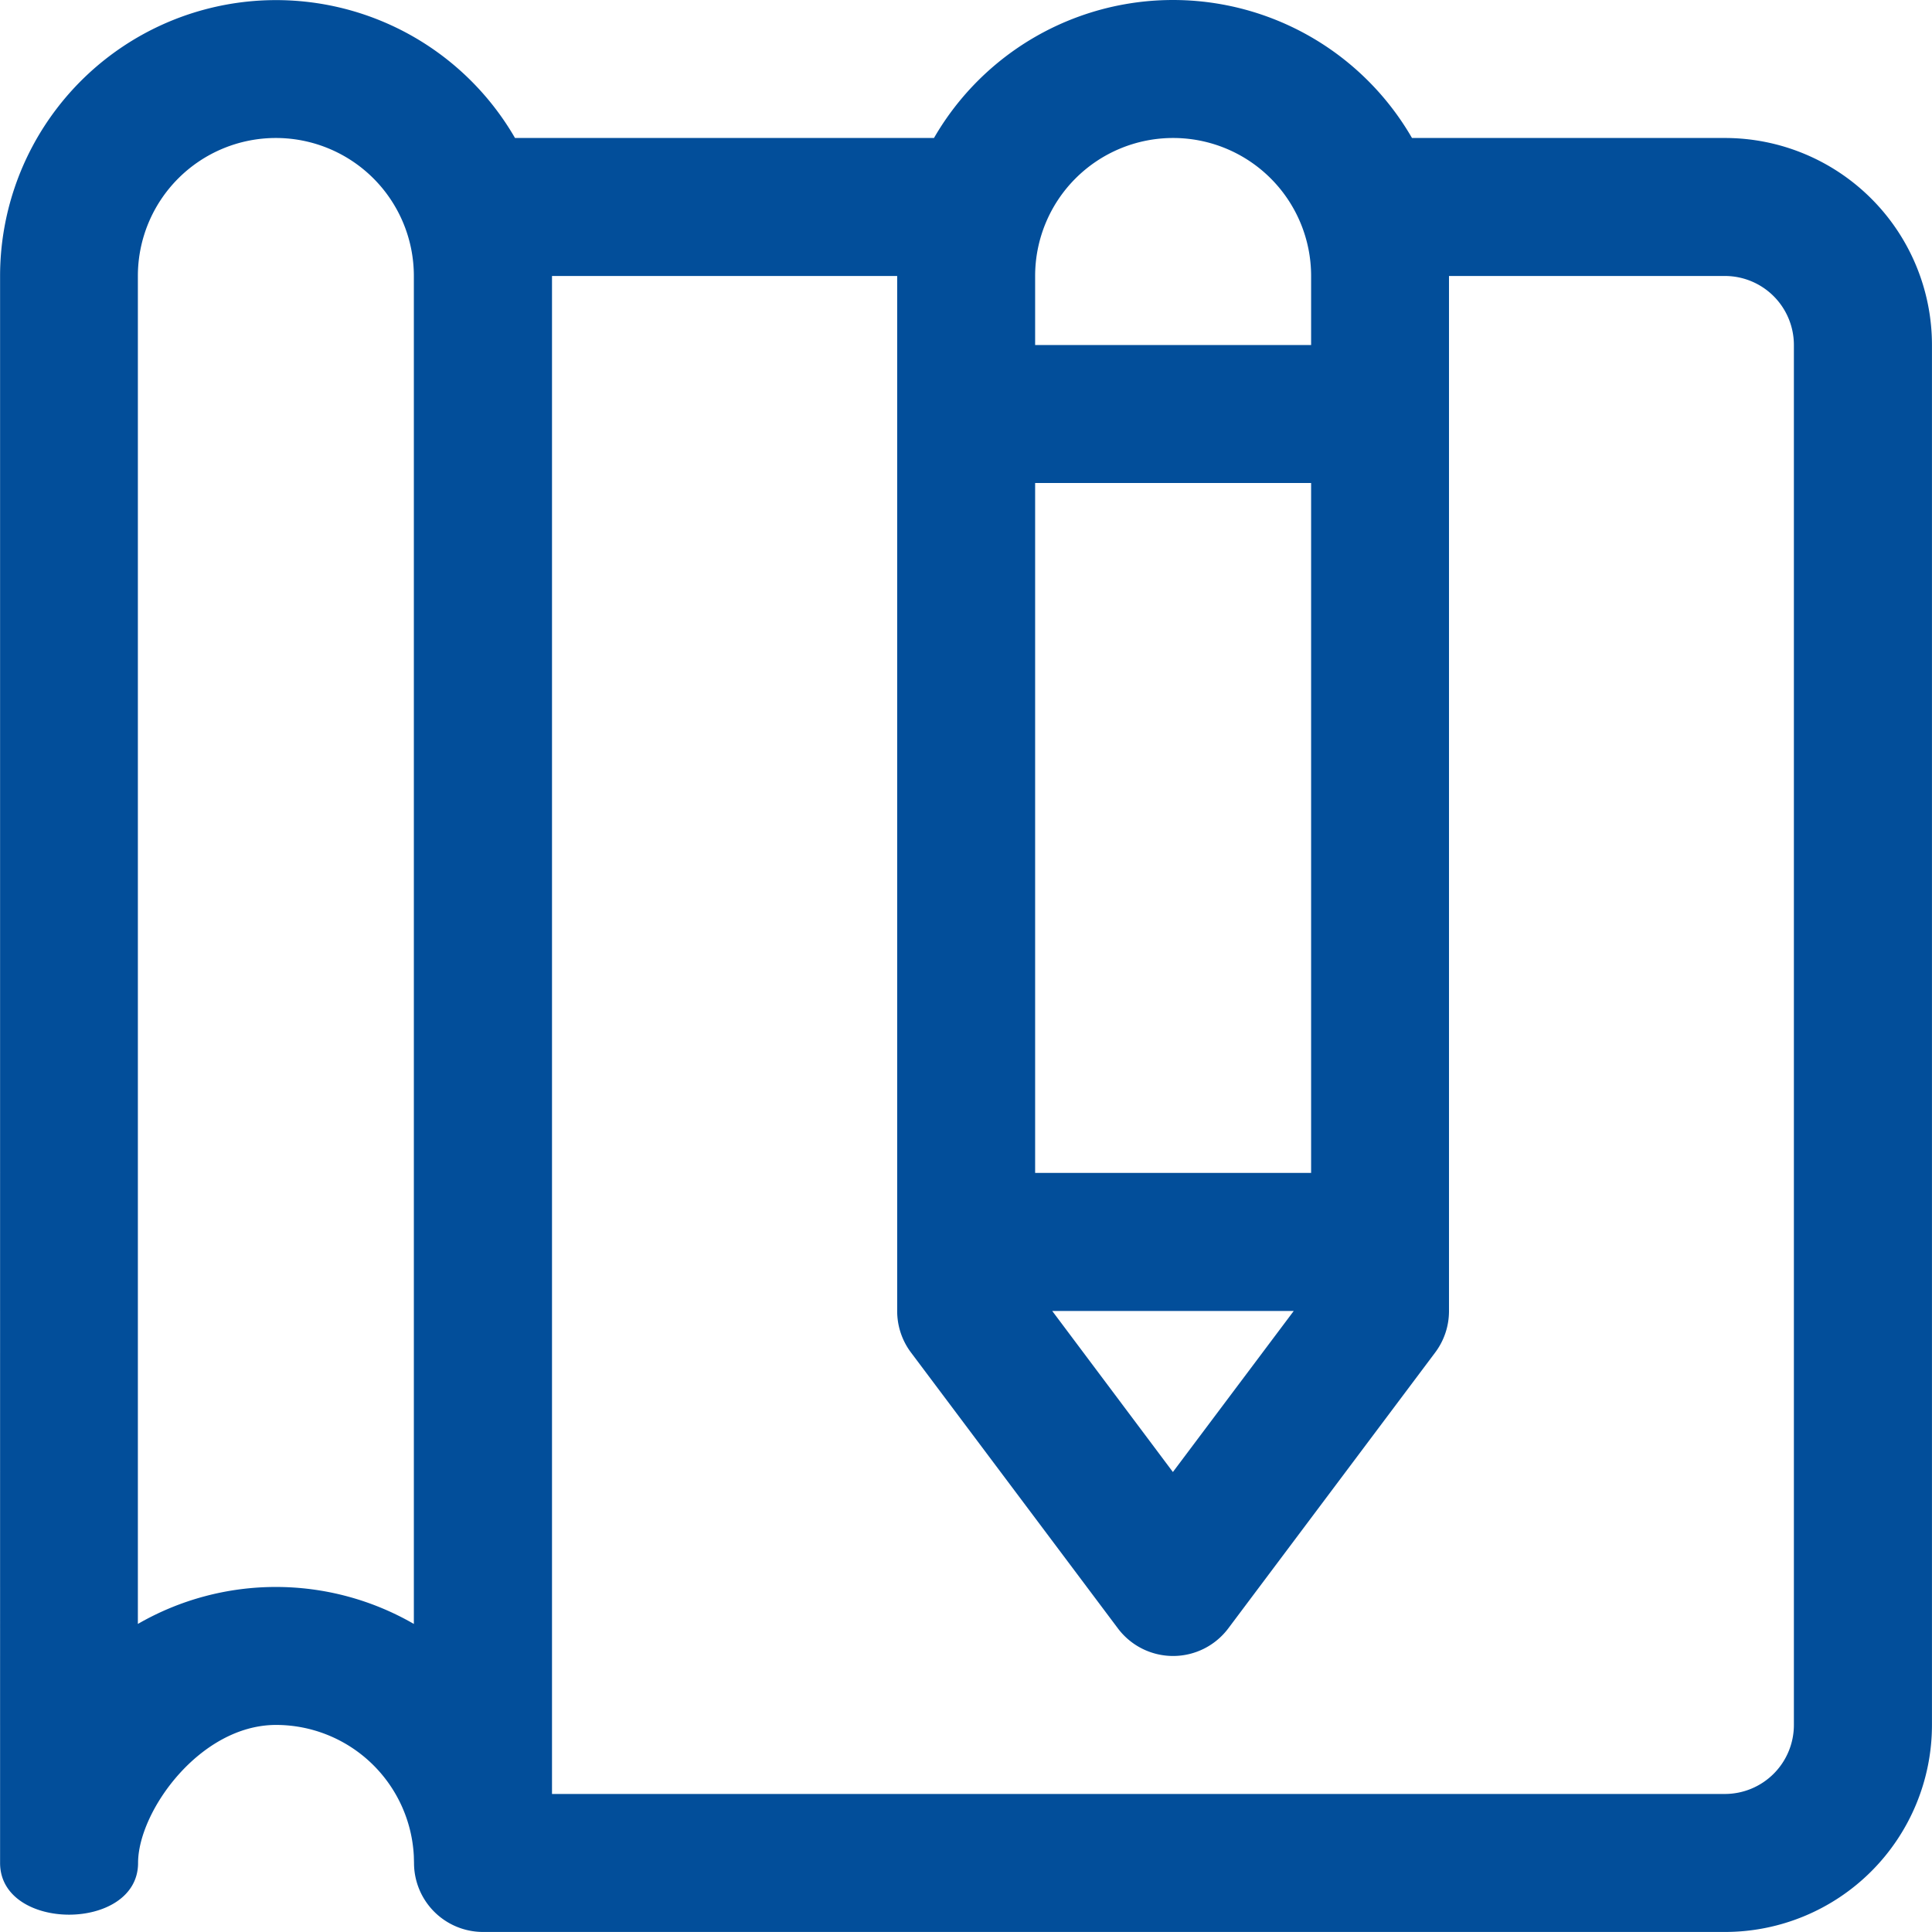
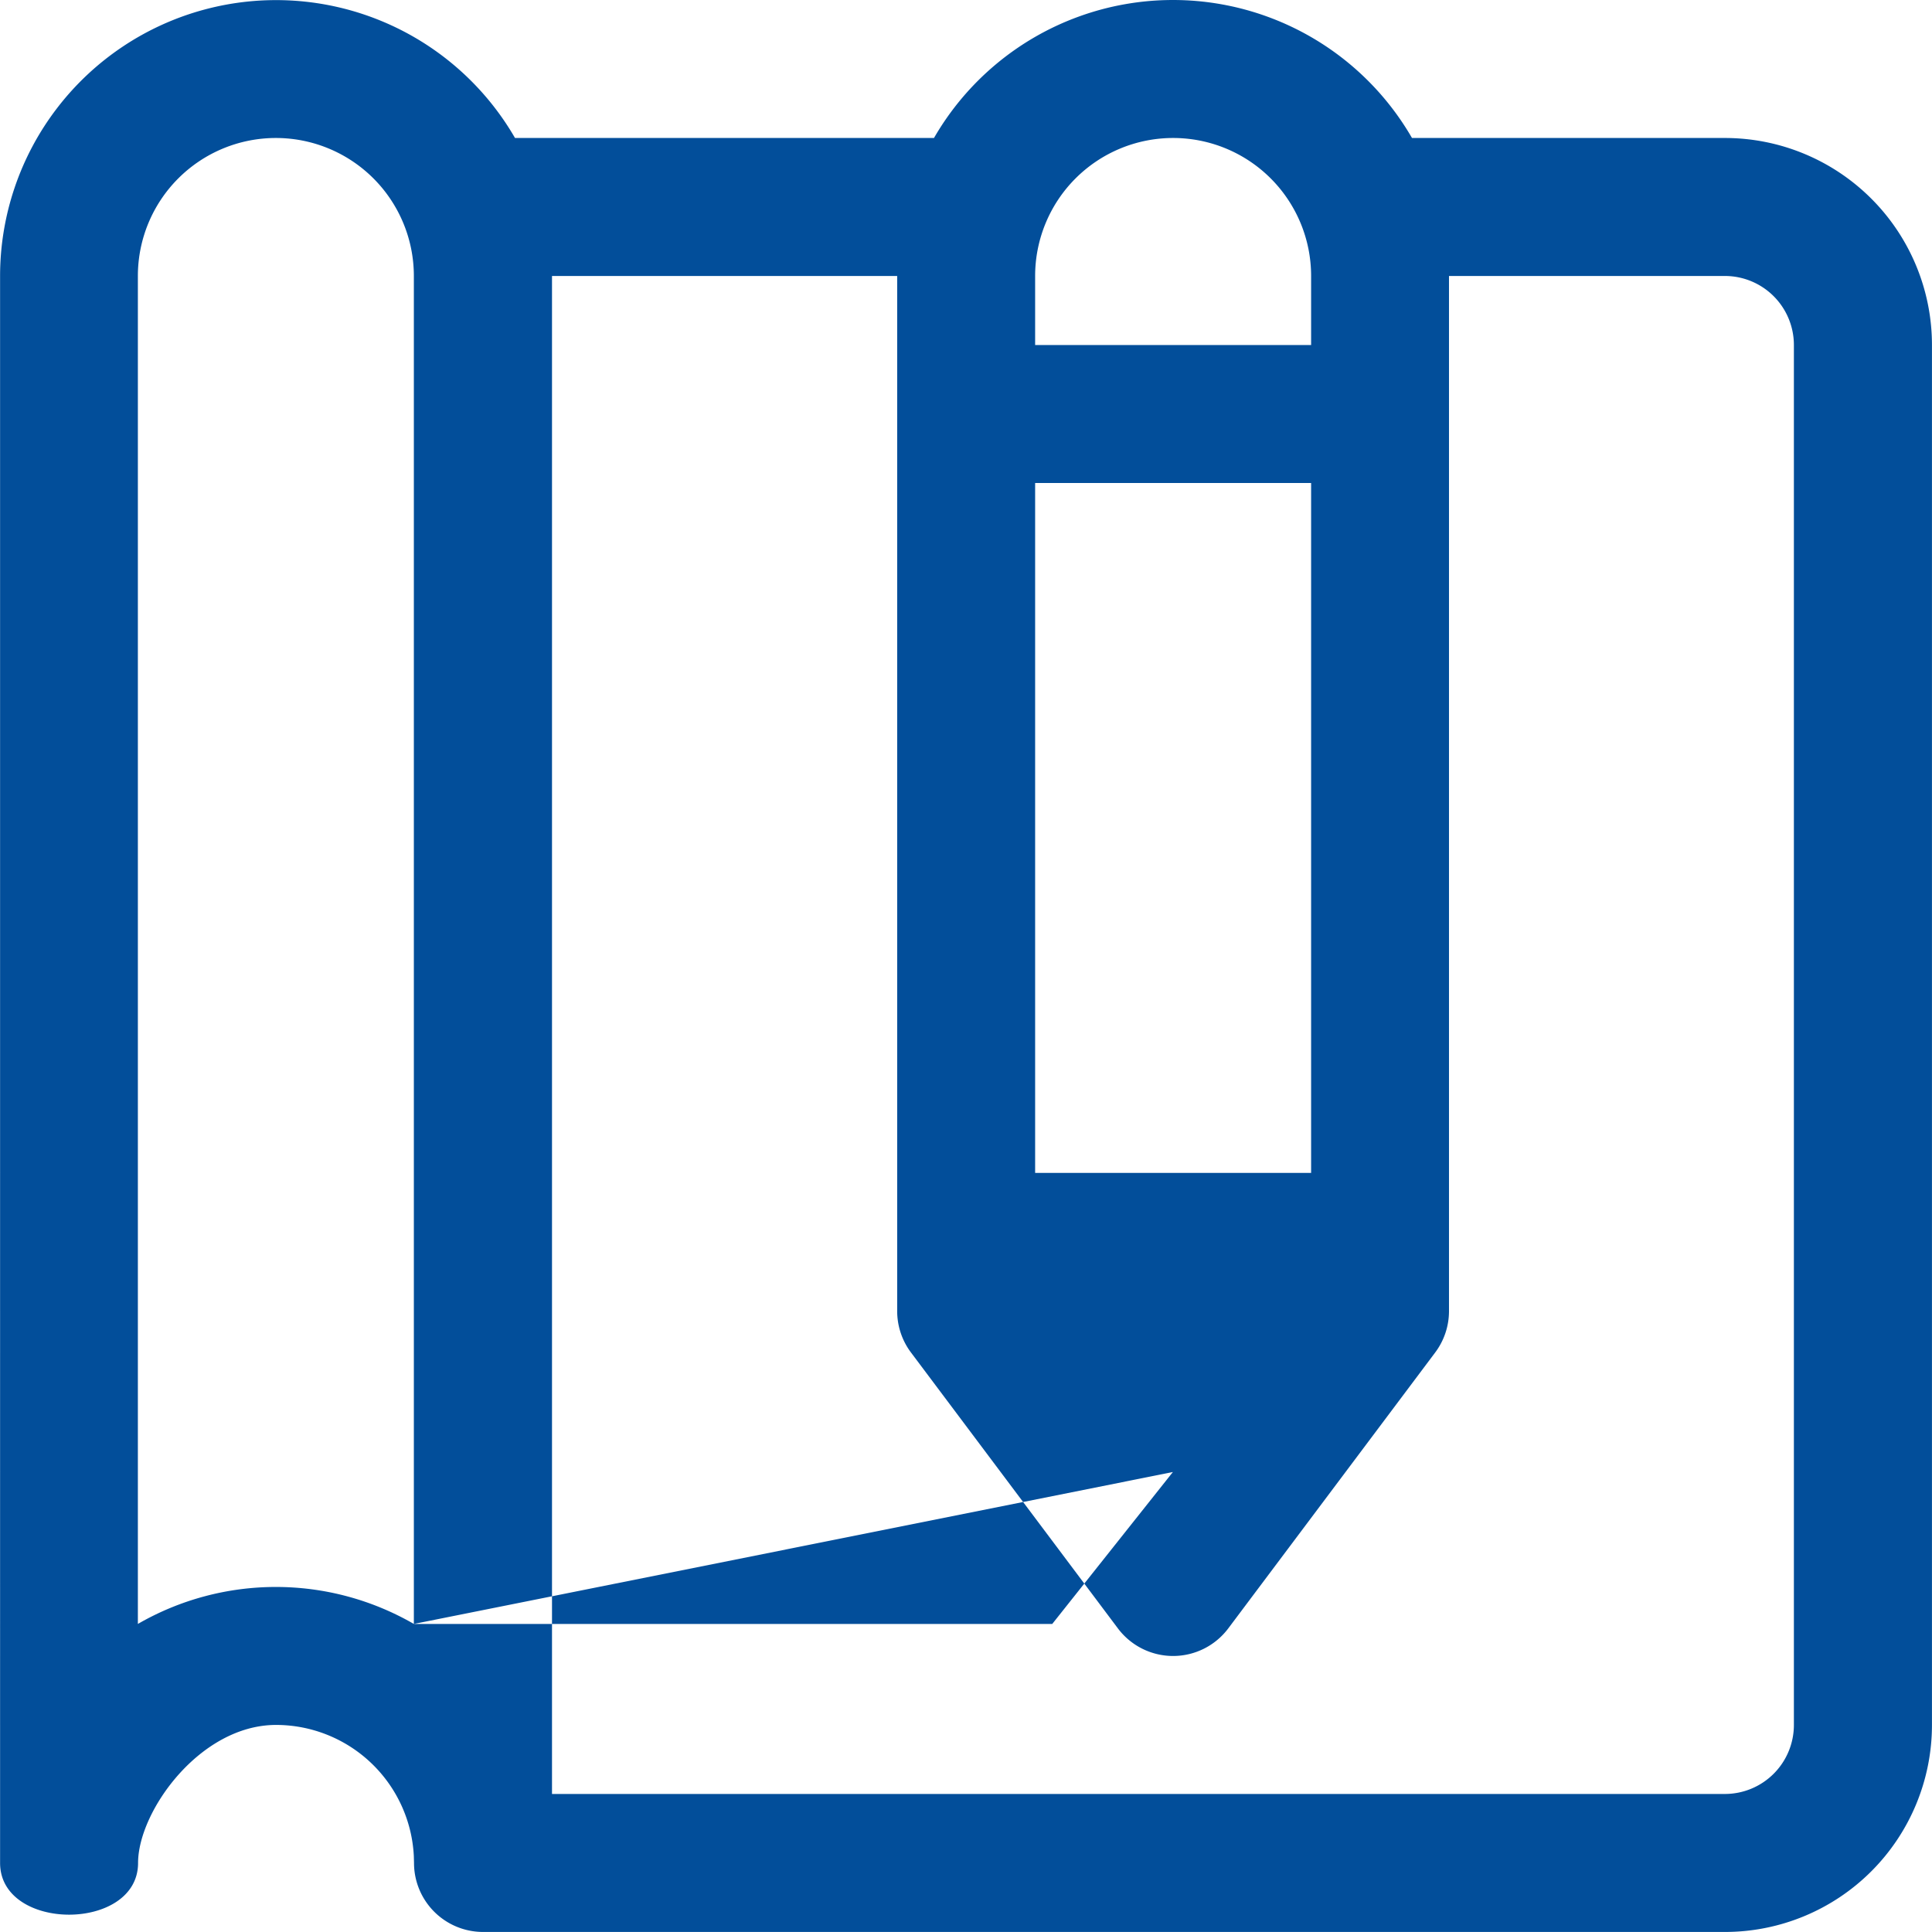
<svg xmlns="http://www.w3.org/2000/svg" width="49.087" height="49.087" viewBox="0 0 49.087 49.087">
  <g id="Icon" transform="translate(-2 -3)">
-     <path id="Caminho_131" data-name="Caminho 131" d="M25.73,6.506a7.012,7.012,0,0,1,12.145,0h7.952a5.261,5.261,0,0,1,5.259,5.259V46.827a5.261,5.261,0,0,1-5.259,5.259H14.272a1.754,1.754,0,0,1-1.753-1.753l-.005-.181a3.507,3.507,0,0,0-3.5-3.326c-1.935,0-3.506,2.2-3.506,3.506,0,1.753-3.506,1.753-3.506,0V10.012A7.012,7.012,0,0,1,15.085,6.506Zm13.085,3.506v26.3a1.752,1.752,0,0,1-.351,1.052l-5.259,7.012a1.753,1.753,0,0,1-2.8,0l-5.259-7.012a1.752,1.752,0,0,1-.351-1.052v-26.3H16.025V48.58h29.8a1.754,1.754,0,0,0,1.753-1.753V11.765a1.754,1.754,0,0,0-1.753-1.753Zm-26.3,34.248a7.011,7.011,0,0,0-7.012,0V10.012a3.506,3.506,0,1,1,7.012,0ZM34.87,36.309H28.735L31.8,40.4ZM28.3,15.272V32.8h7.012V15.272Zm7.012-3.506H28.3V10.012a3.506,3.506,0,1,1,7.012,0Z" transform="translate(0 0)" fill="#024e9a" fill-rule="evenodd" />
+     <path id="Caminho_131" data-name="Caminho 131" d="M25.73,6.506a7.012,7.012,0,0,1,12.145,0h7.952a5.261,5.261,0,0,1,5.259,5.259V46.827a5.261,5.261,0,0,1-5.259,5.259H14.272a1.754,1.754,0,0,1-1.753-1.753l-.005-.181a3.507,3.507,0,0,0-3.5-3.326c-1.935,0-3.506,2.2-3.506,3.506,0,1.753-3.506,1.753-3.506,0V10.012A7.012,7.012,0,0,1,15.085,6.506Zm13.085,3.506v26.3a1.752,1.752,0,0,1-.351,1.052l-5.259,7.012a1.753,1.753,0,0,1-2.8,0l-5.259-7.012a1.752,1.752,0,0,1-.351-1.052v-26.3H16.025V48.58h29.8a1.754,1.754,0,0,0,1.753-1.753V11.765a1.754,1.754,0,0,0-1.753-1.753Zm-26.3,34.248a7.011,7.011,0,0,0-7.012,0V10.012a3.506,3.506,0,1,1,7.012,0ZH28.735L31.8,40.4ZM28.3,15.272V32.8h7.012V15.272Zm7.012-3.506H28.3V10.012a3.506,3.506,0,1,1,7.012,0Z" transform="translate(0 0)" fill="#024e9a" fill-rule="evenodd" />
  </g>
</svg>